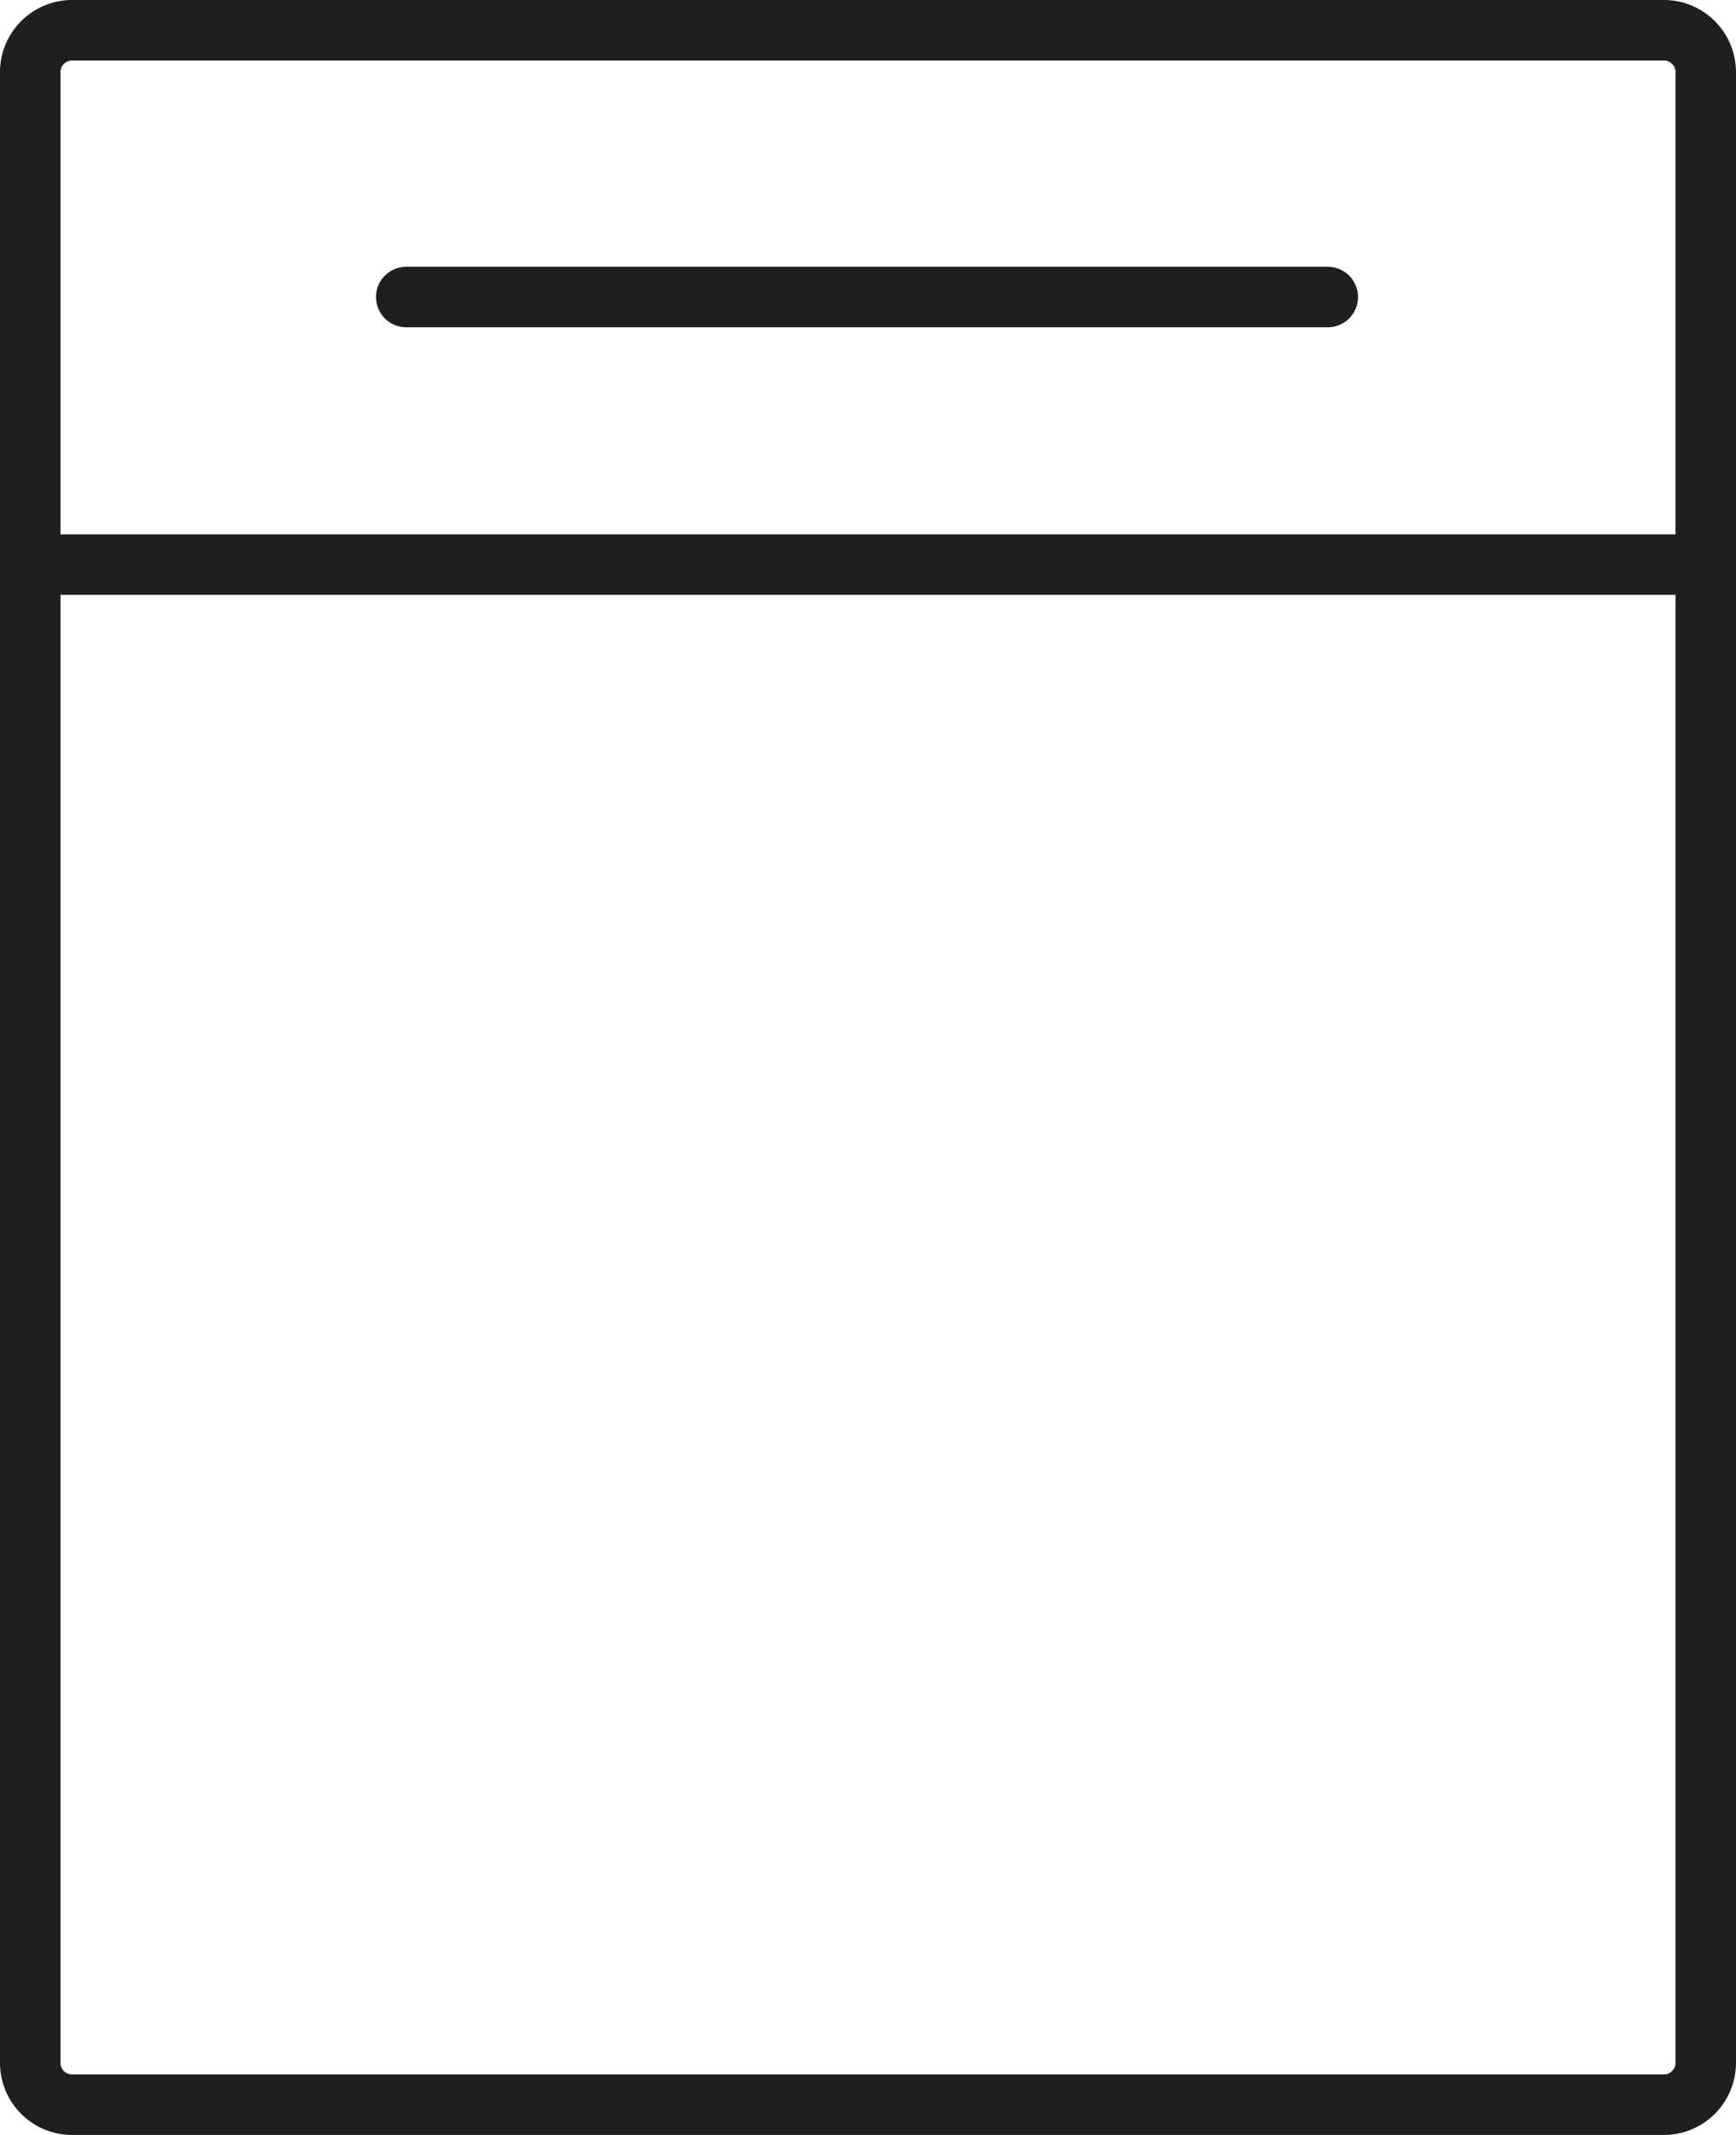
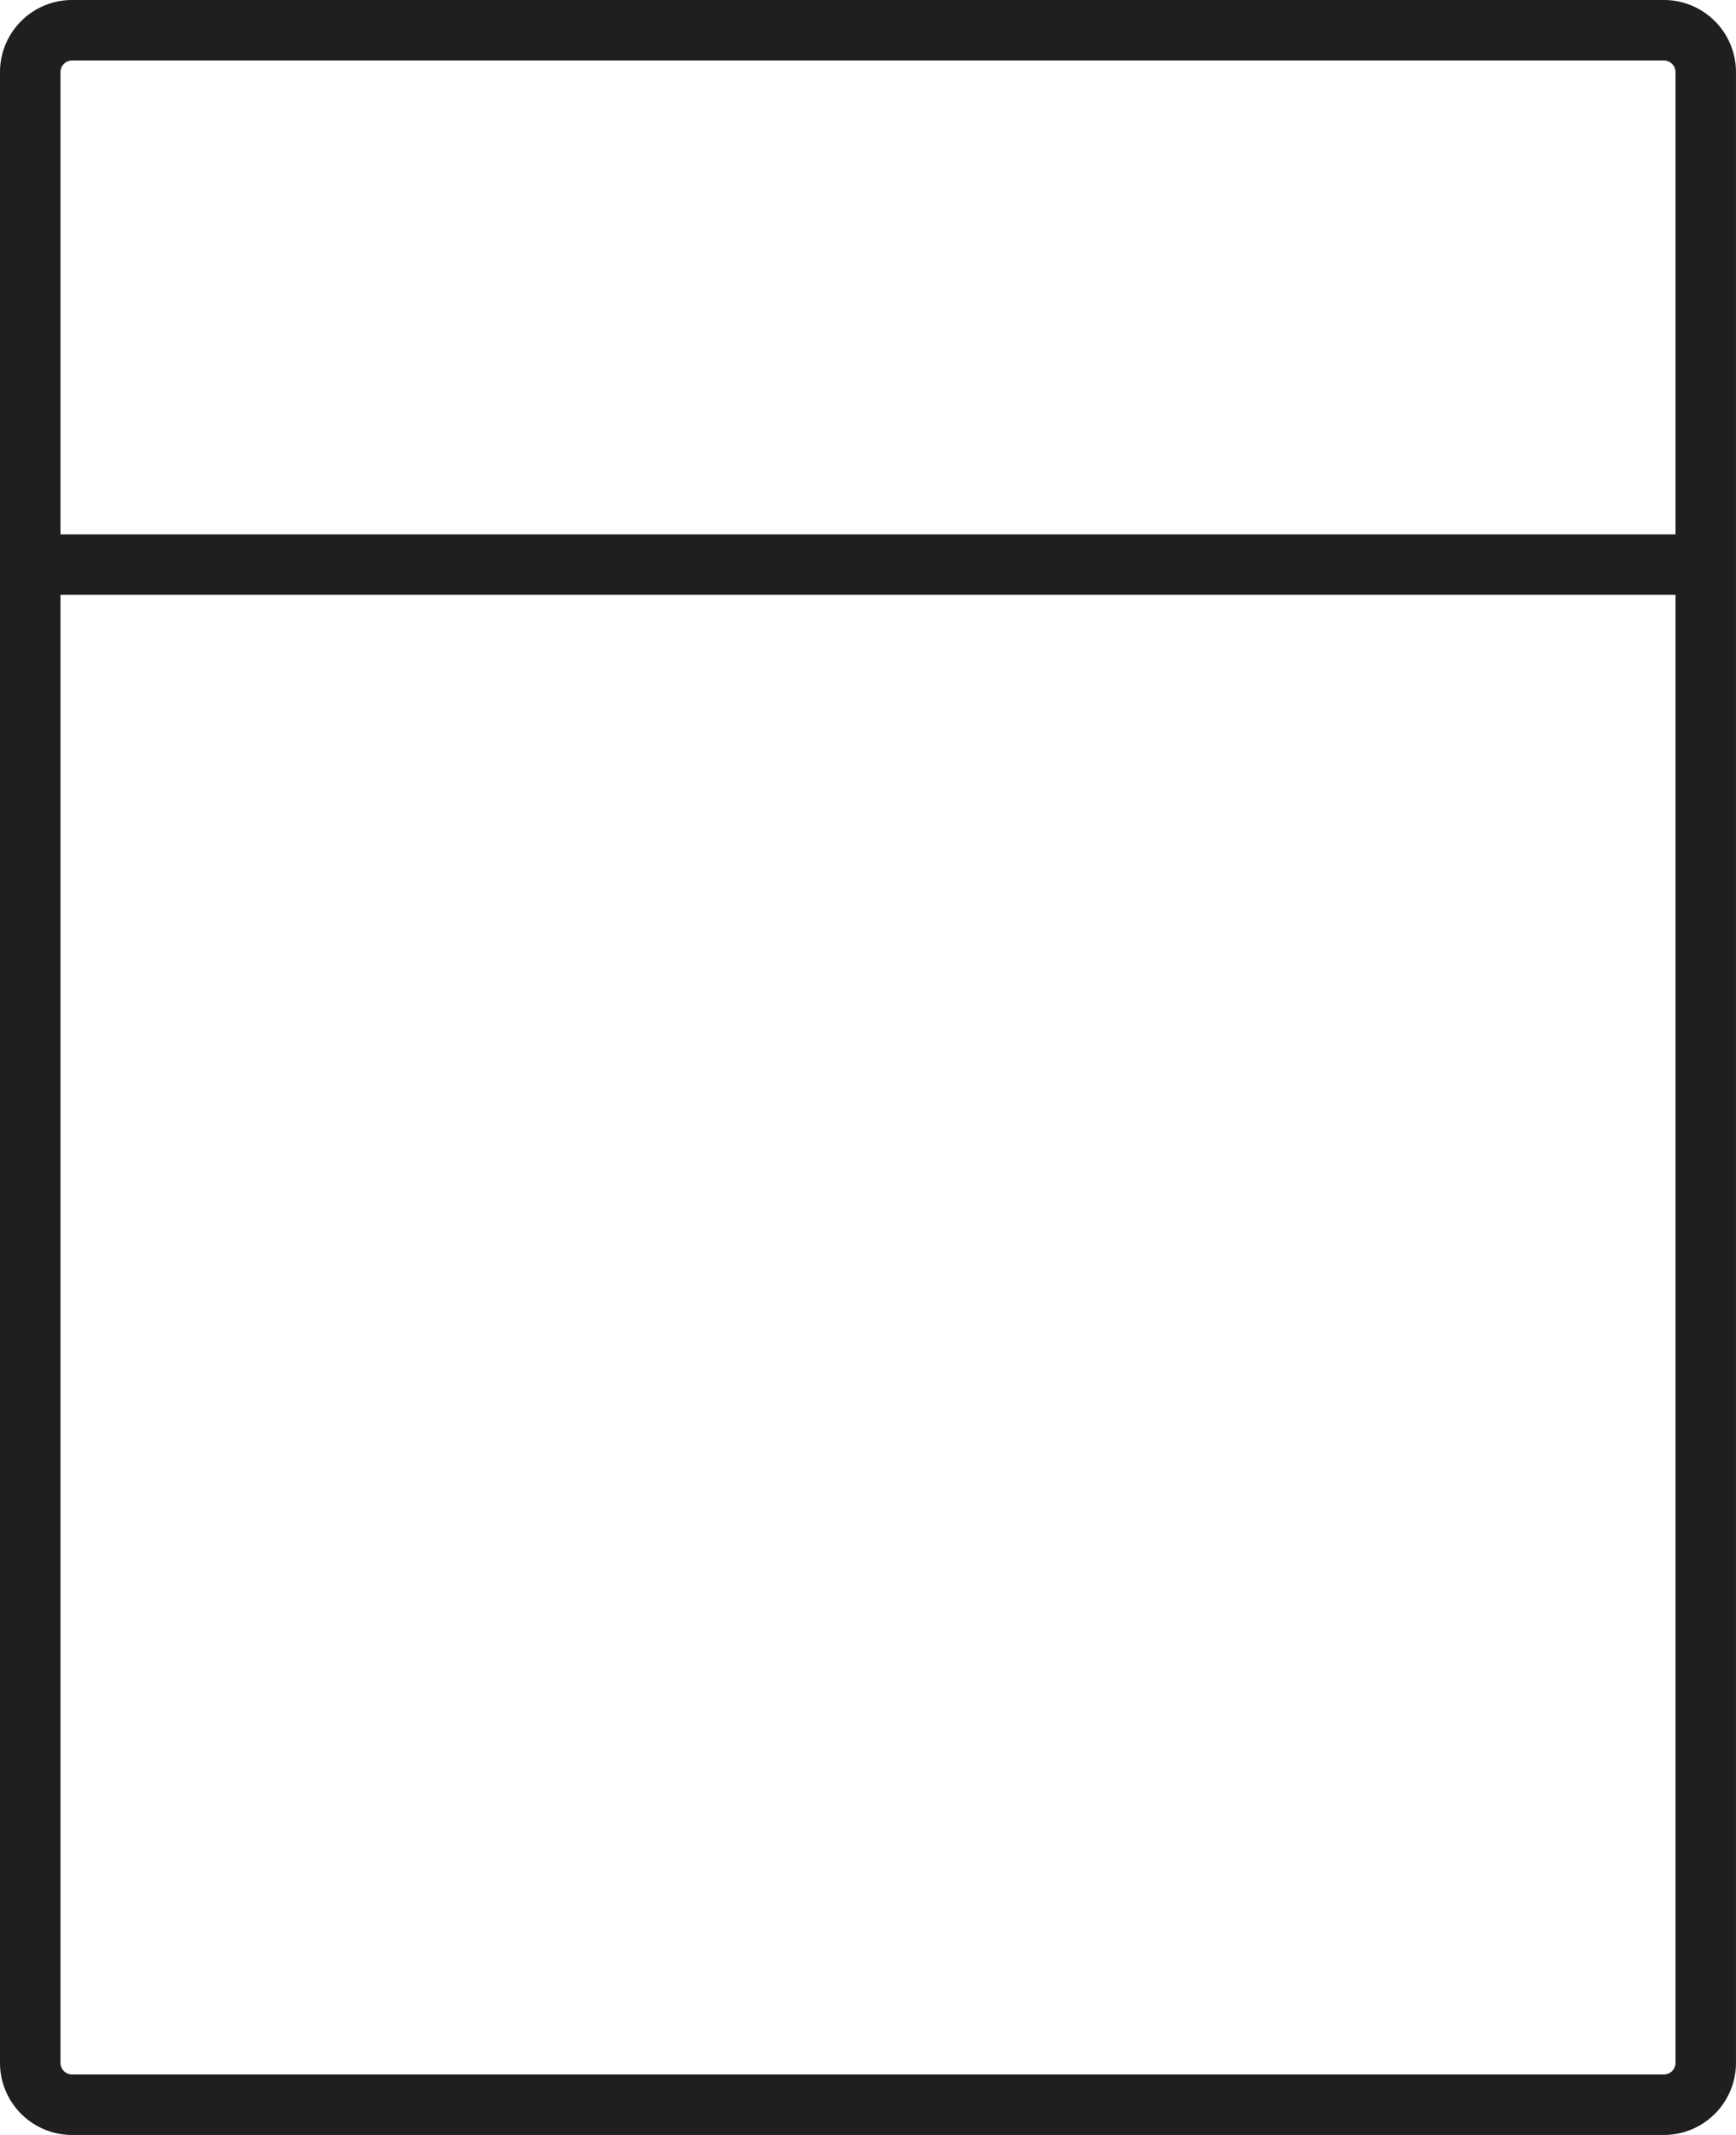
<svg xmlns="http://www.w3.org/2000/svg" width="86.137" height="105.882" viewBox="0 0 86.137 105.882">
  <g id="Group_567" data-name="Group 567" transform="translate(-1.5 -1.5)">
    <path id="Path_48" data-name="Path 48" d="M3,29.5v74.3a2.078,2.078,0,0,0,2.078,2.078h78.98a2.078,2.078,0,0,0,2.078-2.078V29.5M3,29.5V5.078A2.078,2.078,0,0,1,5.078,3h78.98a2.078,2.078,0,0,1,2.078,2.078V29.5M3,29.5H86.137" fill="none" stroke="#1f1f1f" stroke-width="3" />
-     <path id="Path_49" data-name="Path 49" d="M21.657,16.231H67.382" fill="none" stroke="#1f1f1f" stroke-linecap="round" stroke-width="3" />
  </g>
</svg>